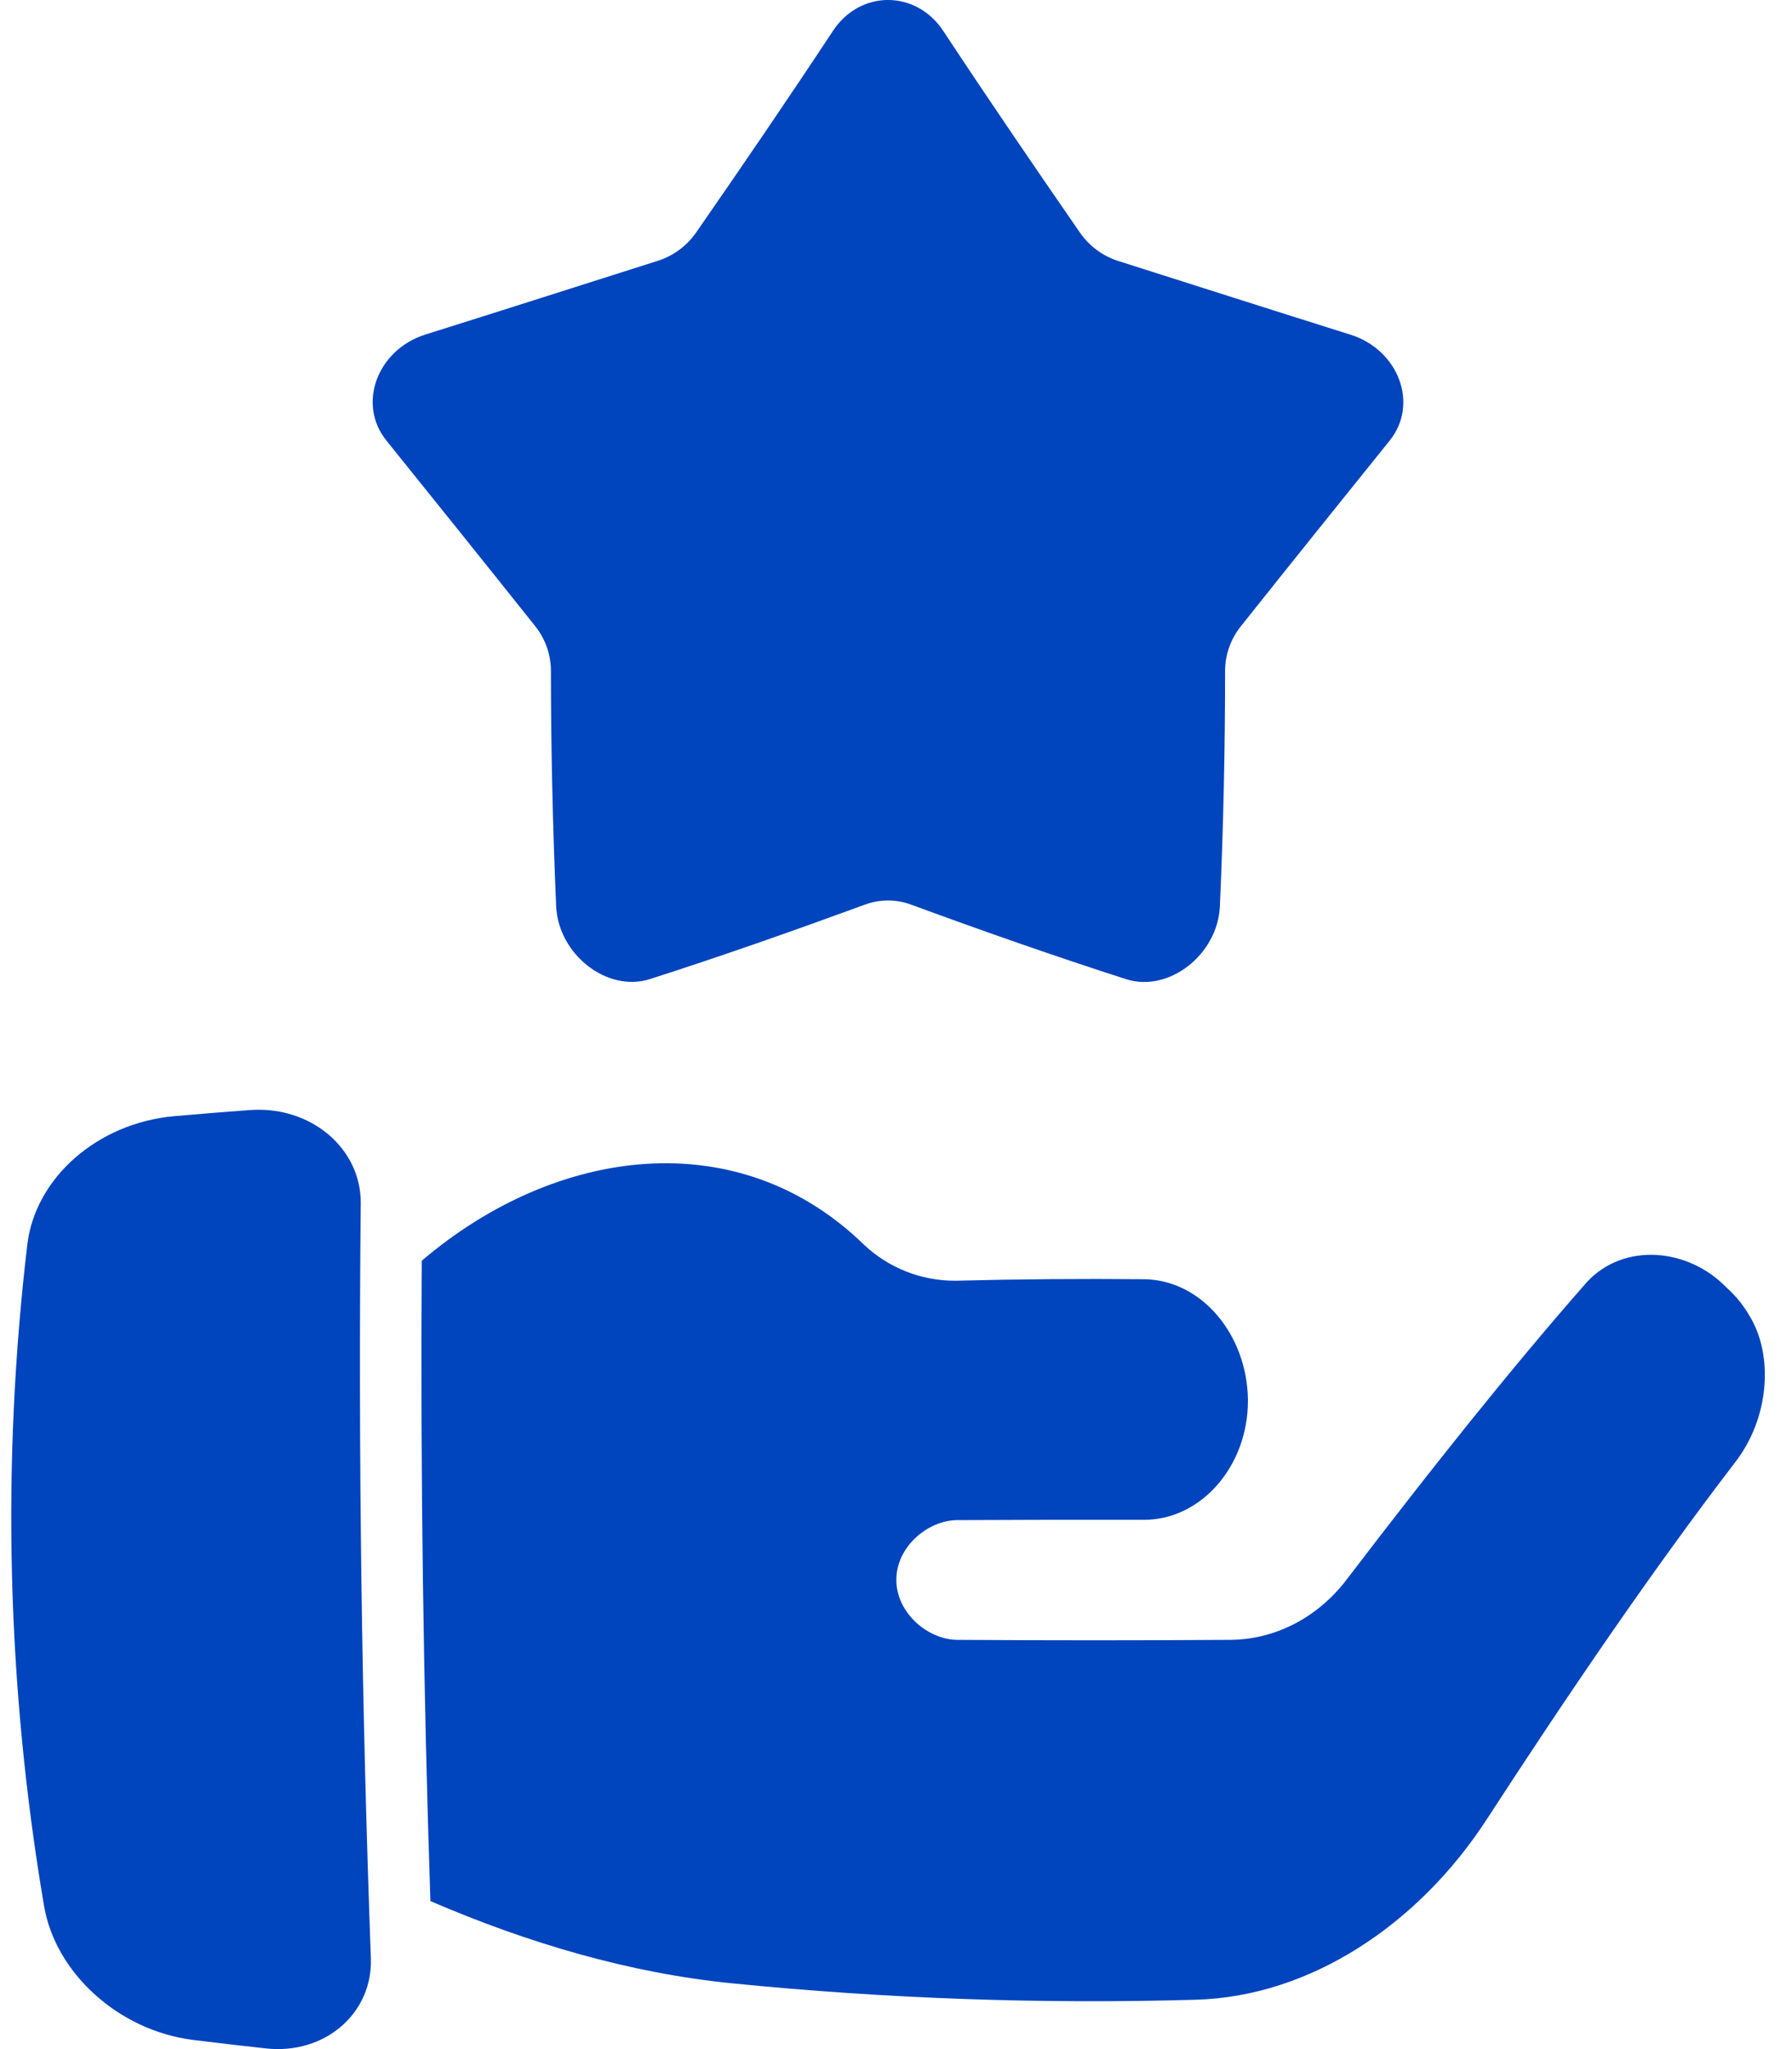
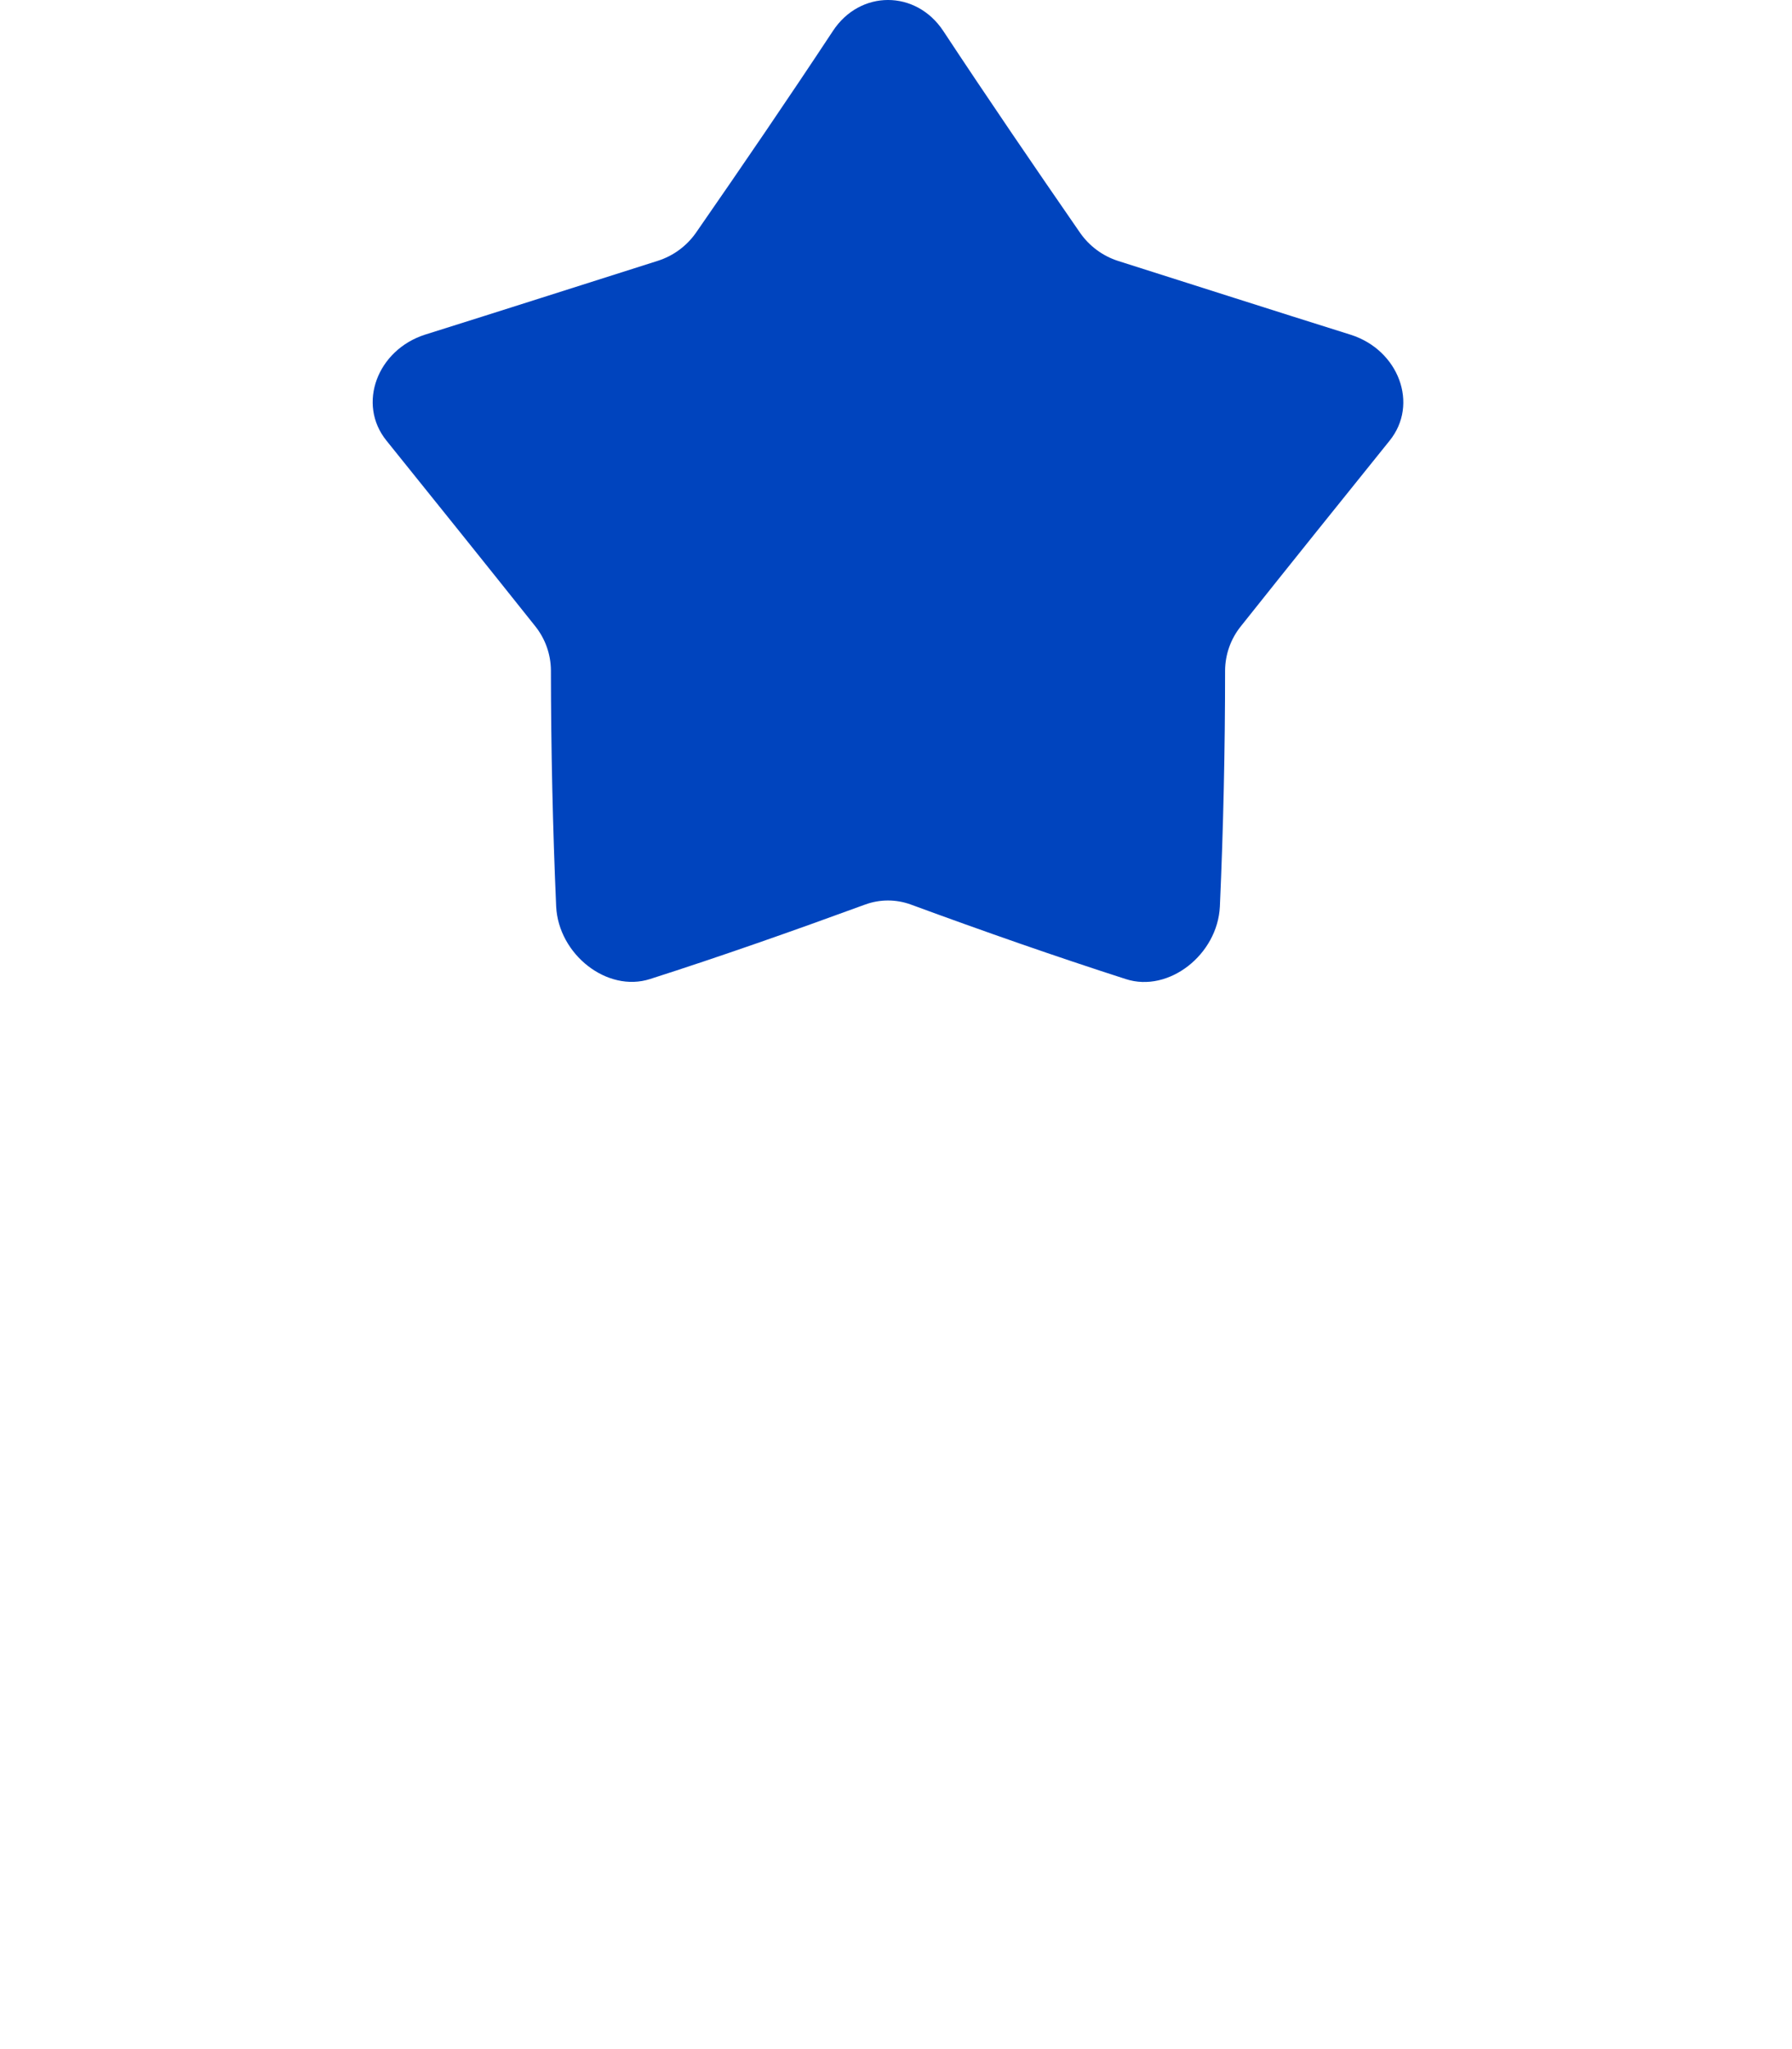
<svg xmlns="http://www.w3.org/2000/svg" width="56" height="64" viewBox="0 0 56 64" fill="none">
-   <path d="M1.375 59.518C1.728 61.621 3.7 63.413 6.016 63.711C6.781 63.806 7.547 63.896 8.313 63.979C10.154 64.179 11.649 62.882 11.59 61.161C11.301 53.302 11.195 45.444 11.273 37.584C11.289 35.864 9.705 34.528 7.805 34.671C7.018 34.729 6.23 34.793 5.441 34.862C3.05 35.076 1.103 36.783 0.853 38.874C0.041 45.745 0.217 52.697 1.375 59.518Z" fill="#0044BE" />
-   <path d="M54.681 41.113C54.486 40.772 54.236 40.465 53.943 40.204C52.76 38.988 50.763 38.789 49.595 40.038C47.151 42.822 44.7 45.913 42.245 49.123L42.018 49.418C41.109 50.562 39.81 51.209 38.445 51.218C35.479 51.237 32.879 51.237 29.913 51.218C29.003 51.211 28.011 50.387 28.011 49.343C28.011 48.299 29.003 47.483 29.913 47.478C31.98 47.468 33.679 47.465 35.748 47.469C37.535 47.469 38.998 45.797 38.998 43.748V43.711C38.965 41.663 37.535 39.974 35.748 39.954C33.785 39.936 31.823 39.951 29.863 40.001C28.799 40.009 27.774 39.606 27 38.877C23.07 35.05 17.375 35.803 13.18 39.377C13.138 46.022 13.229 52.733 13.45 59.377C16.51 60.694 19.675 61.627 22.881 61.946C27.695 62.426 32.534 62.597 37.369 62.458C40.945 62.359 44.32 60.111 46.455 56.833C49.045 52.848 51.626 49.062 54.196 45.708C55.324 44.276 55.409 42.31 54.681 41.113Z" fill="#0044BE" />
  <path d="M43.421 13.769C41.911 15.644 40.349 17.585 38.773 19.565C38.46 19.956 38.288 20.44 38.284 20.94C38.284 23.4 38.23 25.858 38.121 28.315C38.048 29.815 36.525 31.014 35.185 30.581C32.988 29.875 30.741 29.089 28.459 28.25C28.001 28.084 27.499 28.084 27.041 28.25C24.759 29.085 22.513 29.875 20.315 30.578C18.975 31.01 17.453 29.812 17.38 28.311C17.273 25.856 17.219 23.398 17.216 20.936C17.212 20.436 17.04 19.952 16.728 19.561C15.151 17.582 13.589 15.64 12.079 13.765C11.149 12.617 11.794 10.926 13.286 10.451C15.716 9.689 18.14 8.912 20.548 8.149C21.035 7.996 21.458 7.686 21.75 7.268C23.205 5.171 24.644 3.064 26.028 0.968C26.875 -0.323 28.625 -0.323 29.478 0.968C30.861 3.064 32.3 5.171 33.75 7.268C34.041 7.687 34.462 7.998 34.947 8.152C37.355 8.916 39.779 9.693 42.209 10.455C43.706 10.93 44.351 12.625 43.421 13.769Z" fill="#0044BE" />
</svg>